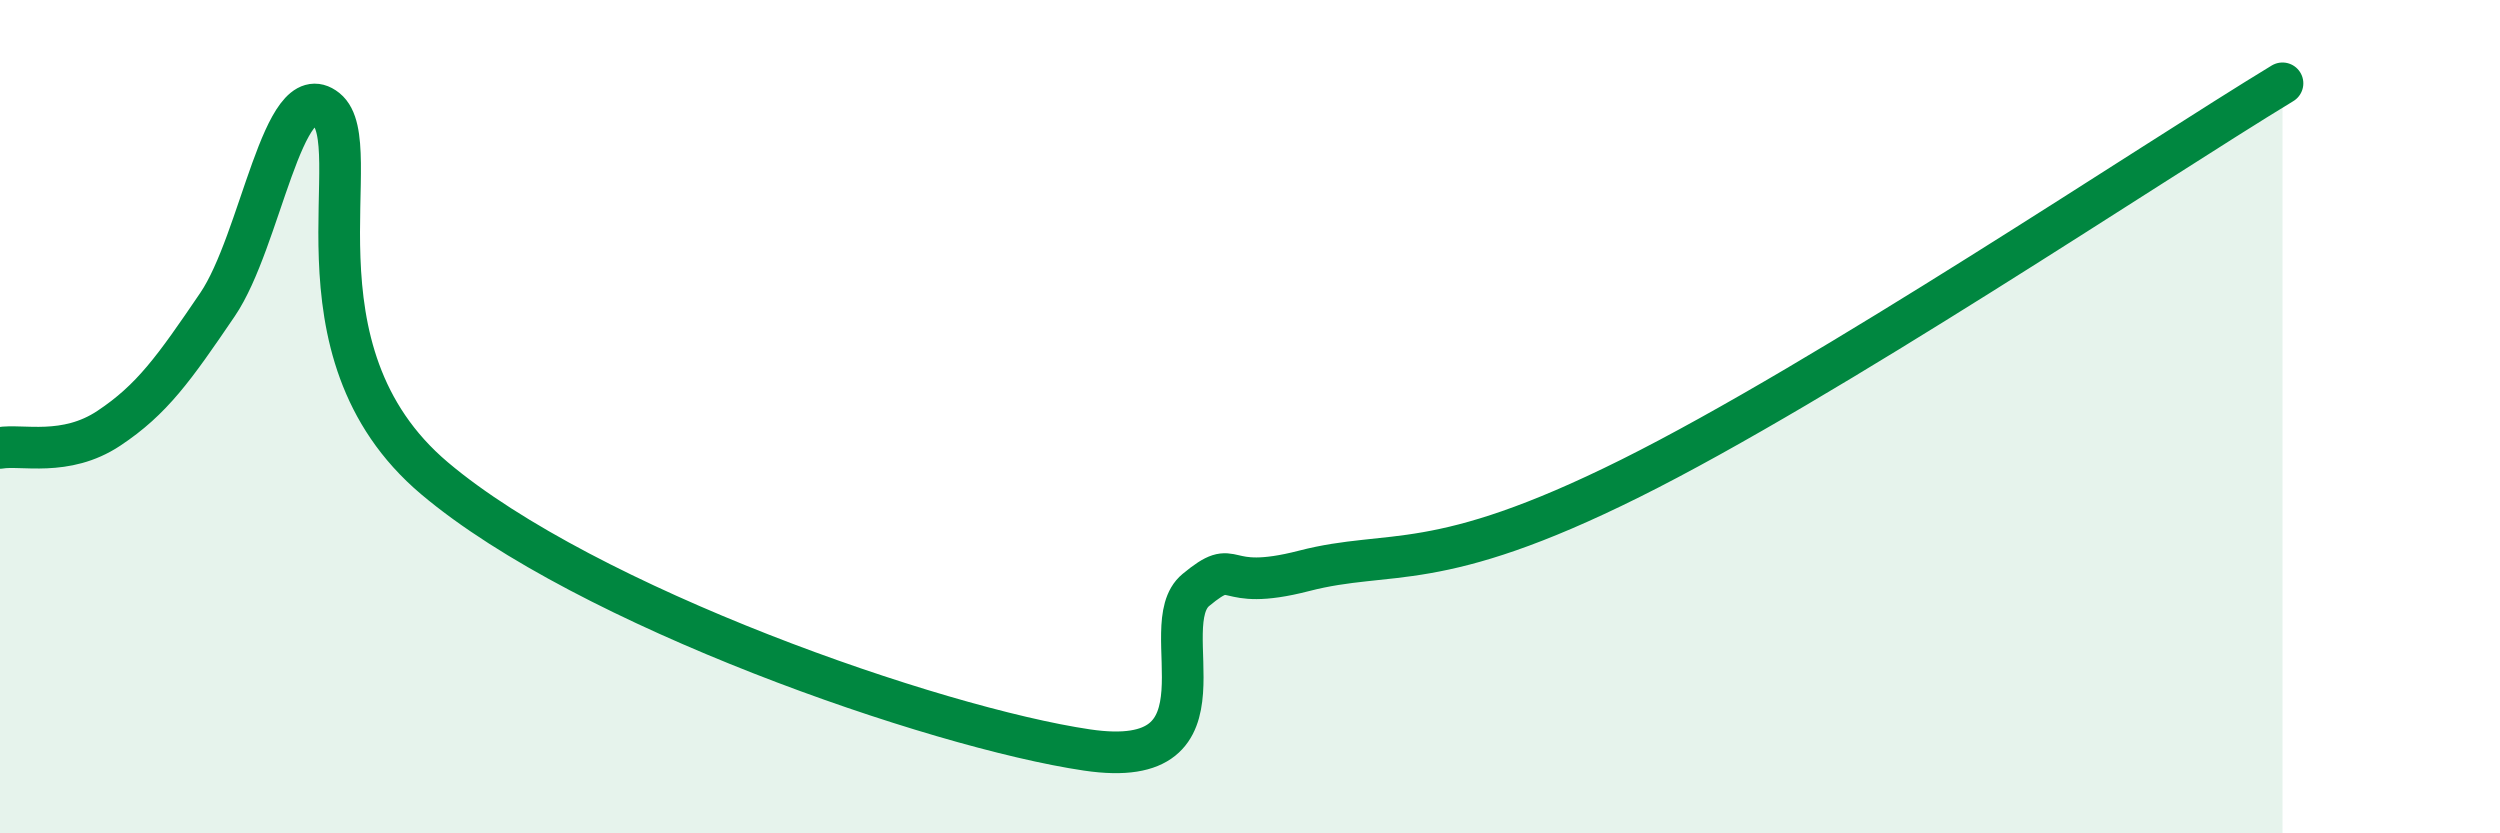
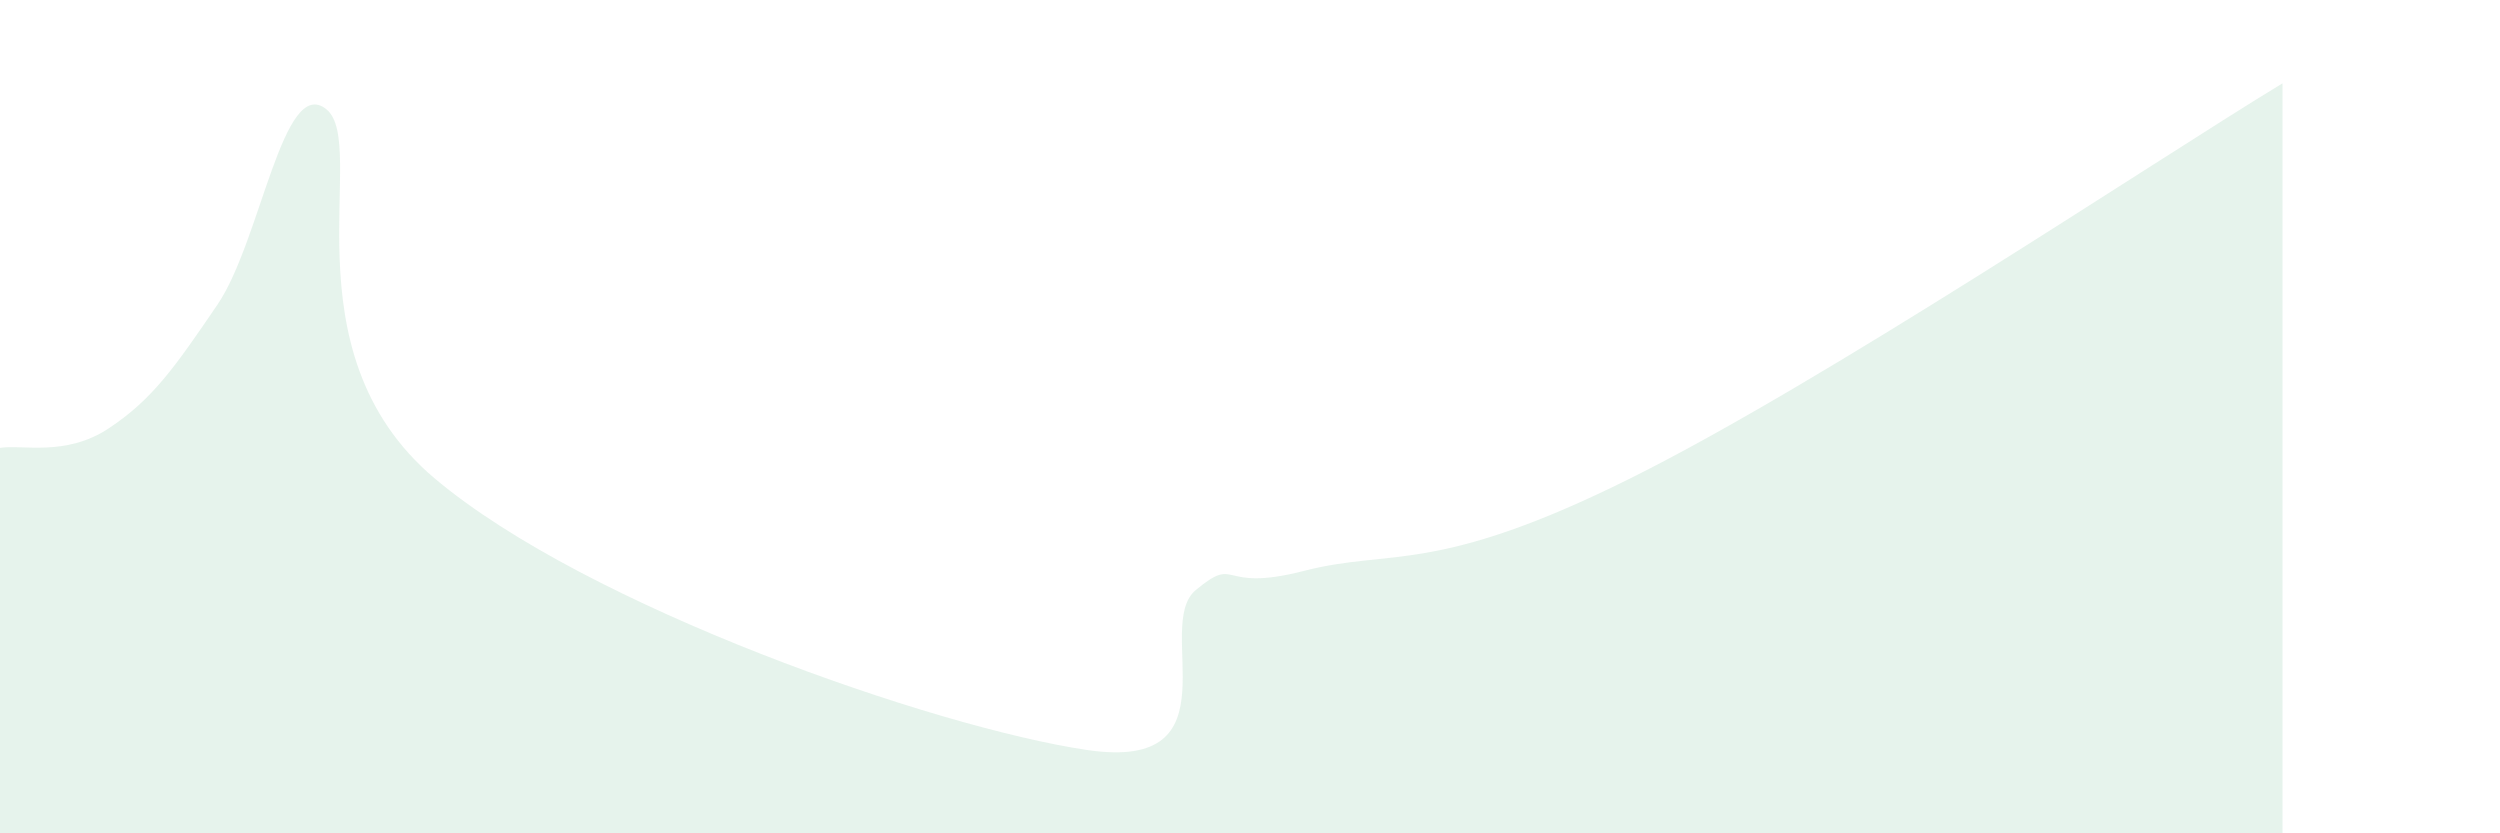
<svg xmlns="http://www.w3.org/2000/svg" width="60" height="20" viewBox="0 0 60 20">
  <path d="M 0,10.75 C 0.52,10.66 1.57,10.97 2.61,10.28 C 3.65,9.59 4.18,8.84 5.22,7.31 C 6.26,5.78 6.79,1.79 7.83,2.62 C 8.87,3.45 6.78,8.4 10.43,11.48 C 14.08,14.56 22.44,17.46 26.09,18 C 29.74,18.54 27.66,15.02 28.7,14.16 C 29.74,13.3 29.21,14.24 31.3,13.7 C 33.39,13.16 34.43,13.82 39.13,11.48 C 43.83,9.14 51.65,3.9 54.78,2L54.78 20L0 20Z" fill="#008740" opacity="0.1" stroke-linecap="round" stroke-linejoin="round" />
-   <path d="M 0,10.75 C 0.52,10.66 1.57,10.97 2.61,10.28 C 3.65,9.59 4.18,8.84 5.22,7.31 C 6.26,5.78 6.79,1.79 7.83,2.62 C 8.87,3.45 6.78,8.4 10.43,11.48 C 14.08,14.56 22.44,17.46 26.09,18 C 29.74,18.54 27.66,15.02 28.7,14.16 C 29.74,13.3 29.21,14.24 31.3,13.7 C 33.39,13.16 34.43,13.82 39.13,11.48 C 43.83,9.14 51.65,3.9 54.78,2" stroke="#008740" stroke-width="1" fill="none" stroke-linecap="round" stroke-linejoin="round" />
</svg>